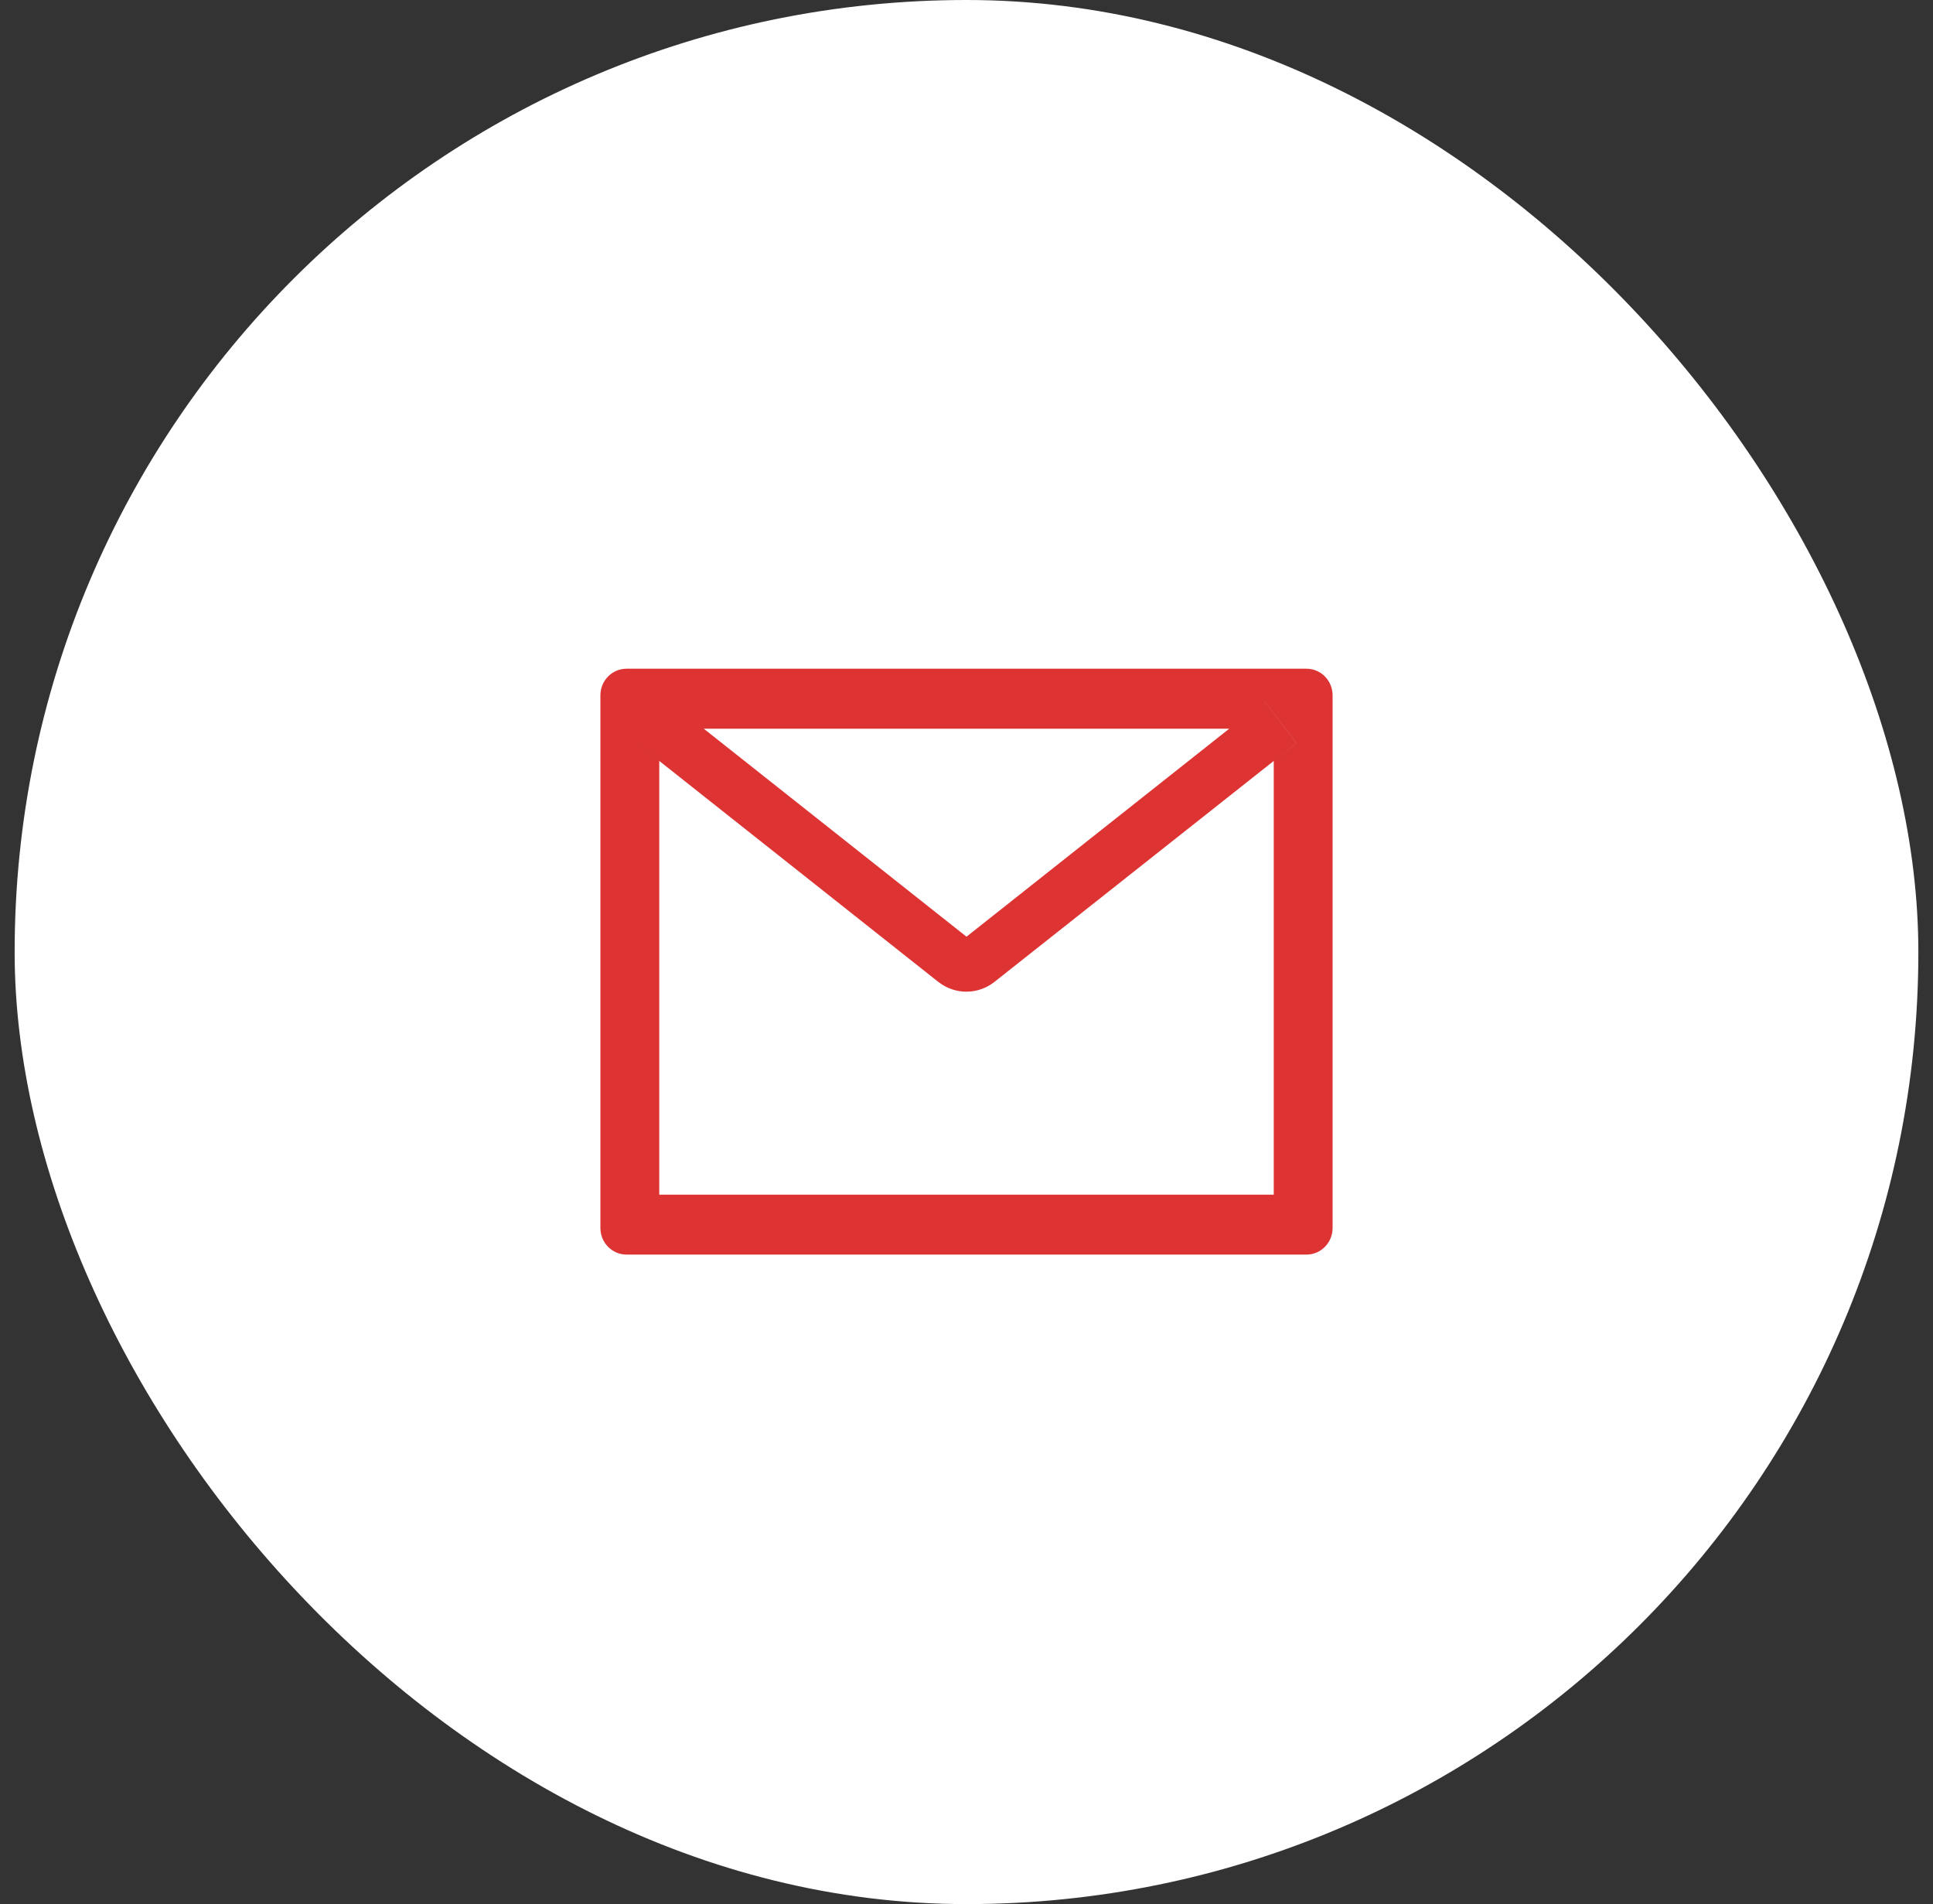
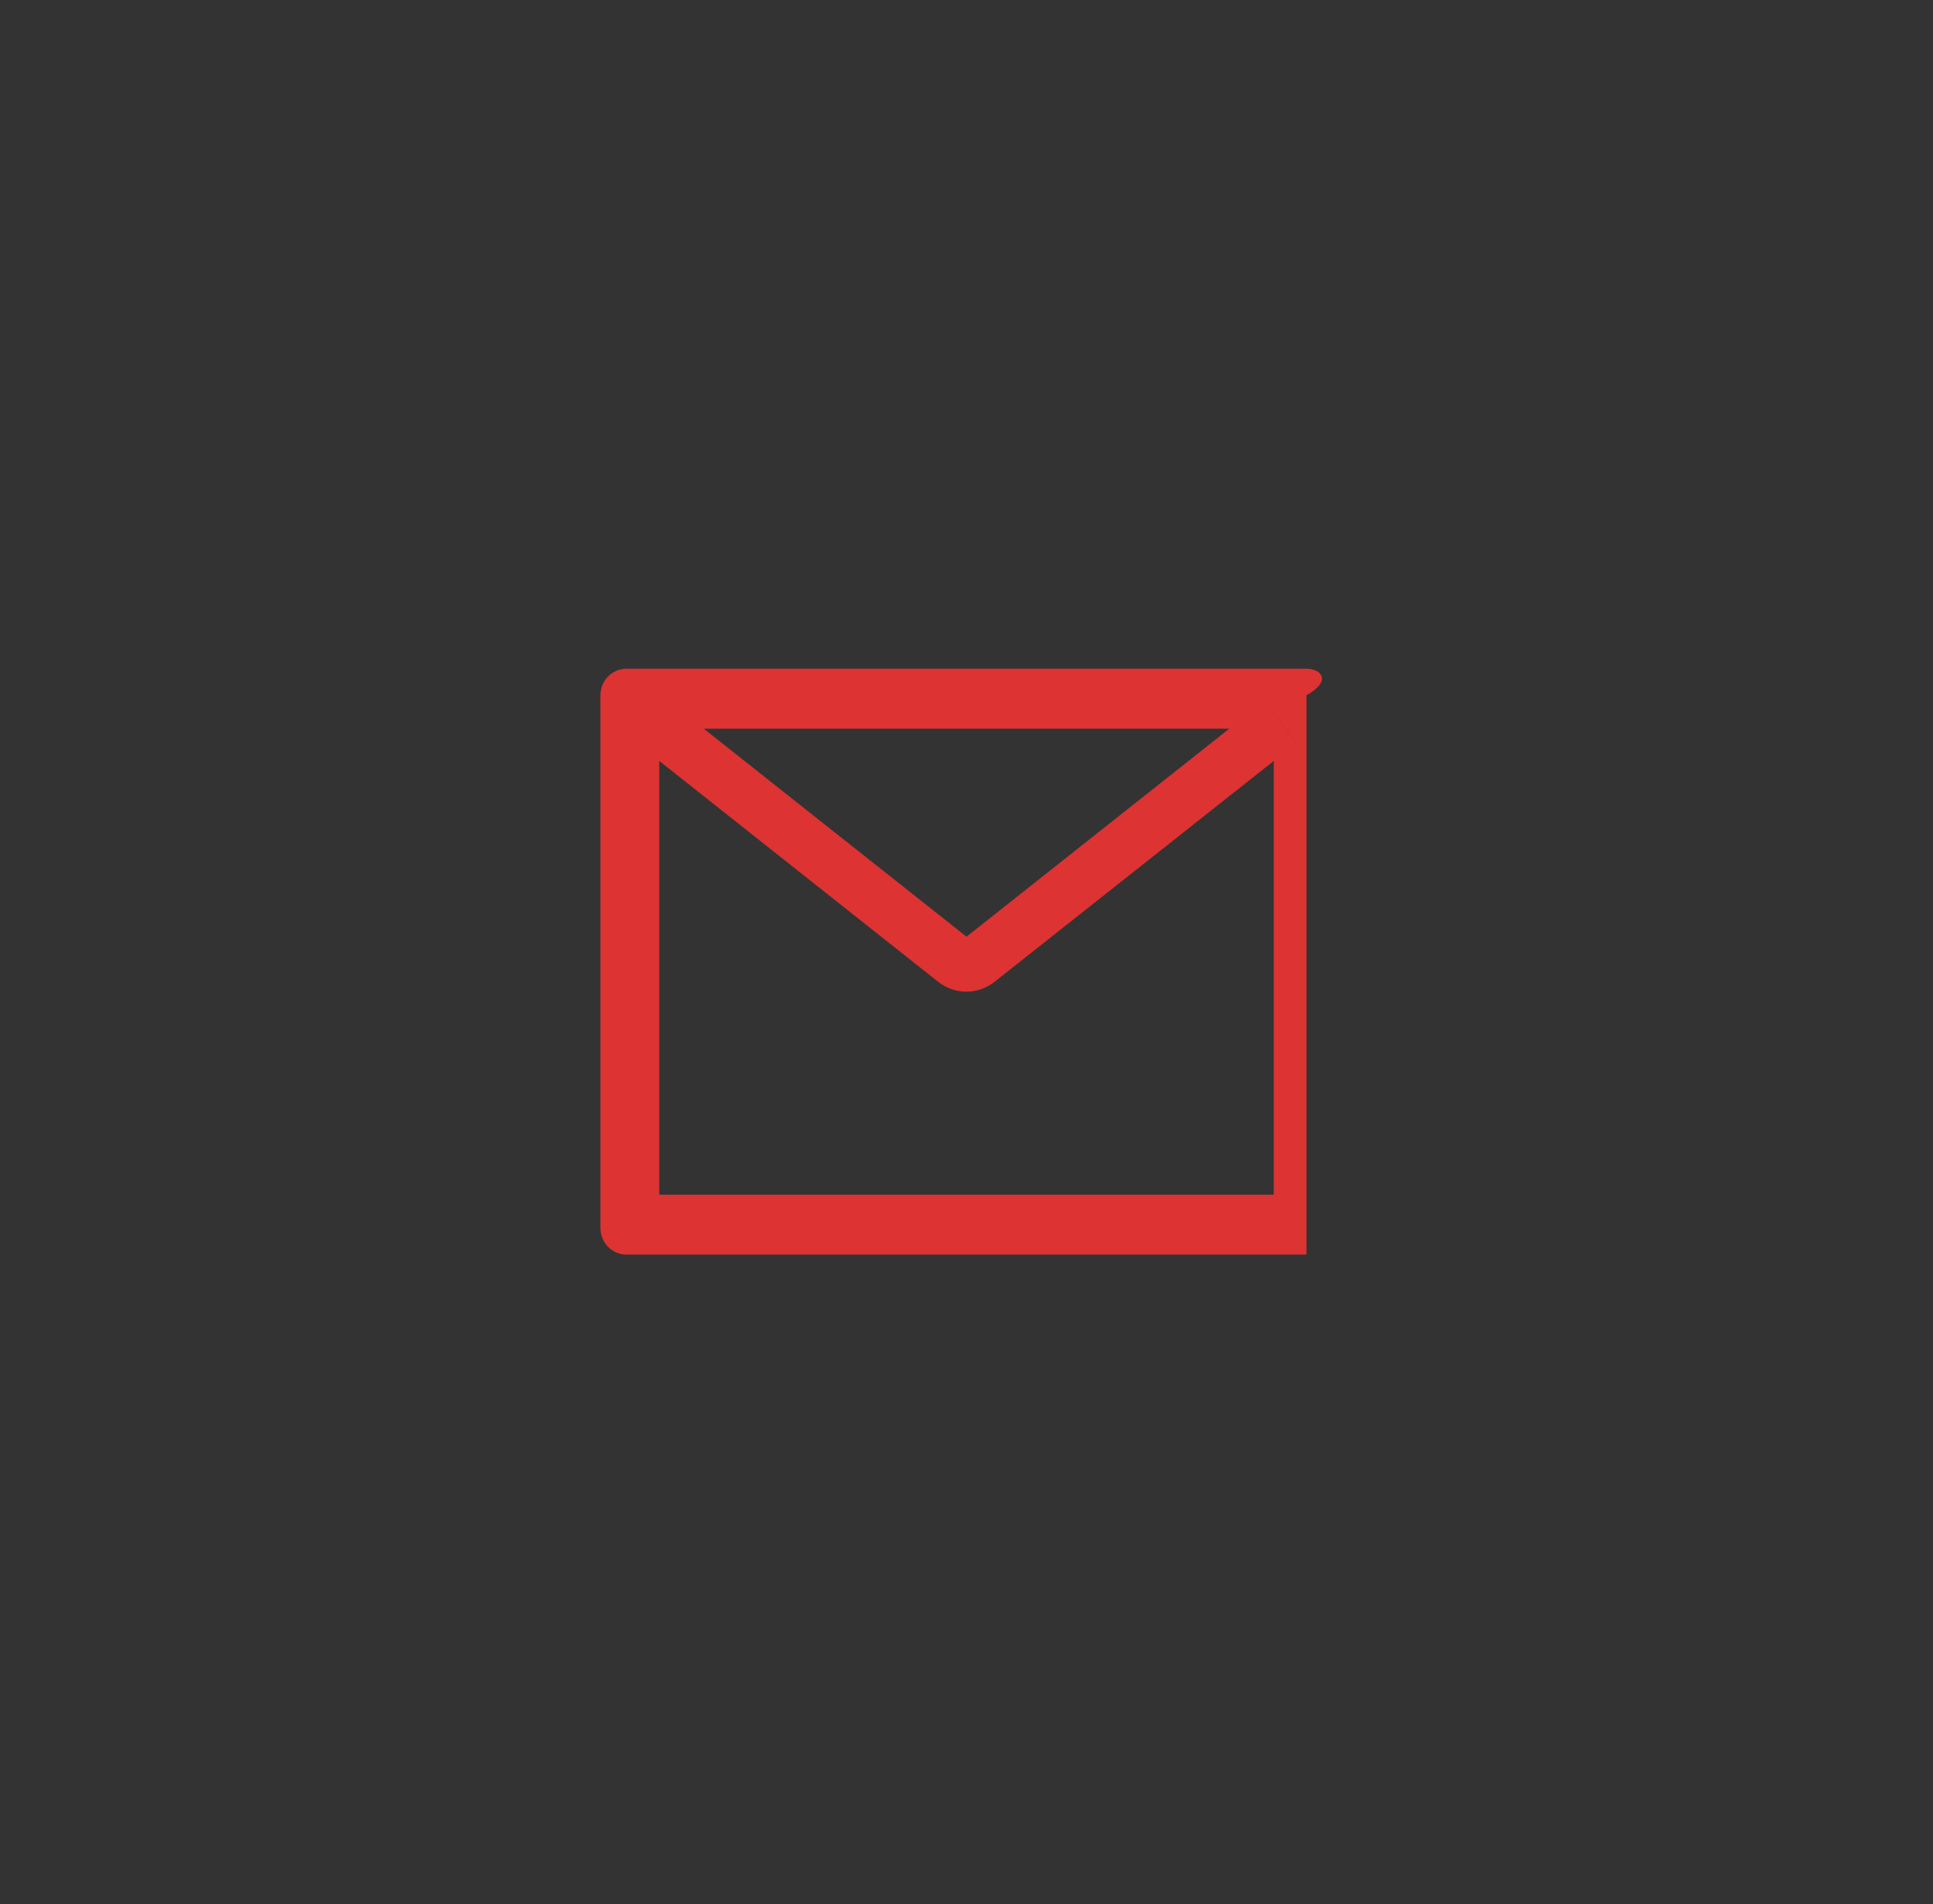
<svg xmlns="http://www.w3.org/2000/svg" width="66" height="65" viewBox="0 0 66 65" fill="none">
  <rect x="0" y="0" width="66" height="65" fill="#333333" stroke="none" />
-   <rect x="0.5" width="65" height="65" rx="32.5" fill="white" />
-   <path d="M44.607 22.828H21.393C20.899 22.828 20.5 23.234 20.5 23.737V41.919C20.5 42.422 20.899 42.828 21.393 42.828H44.607C45.101 42.828 45.5 42.422 45.5 41.919V23.737C45.5 23.234 45.101 22.828 44.607 22.828ZM43.491 25.976V40.783H22.509V25.976L21.739 25.365L22.835 23.93L24.03 24.876H41.973L43.167 23.93L44.264 25.365L43.491 25.976ZM41.973 24.874L33 31.976L24.027 24.874L22.833 23.928L21.736 25.362L22.506 25.973L32.037 33.519C32.312 33.735 32.649 33.853 32.996 33.853C33.343 33.853 33.68 33.735 33.954 33.519L43.491 25.976L44.261 25.365L43.165 23.93L41.973 24.874Z" fill="#DD3333" />
+   <path d="M44.607 22.828H21.393C20.899 22.828 20.5 23.234 20.5 23.737V41.919C20.5 42.422 20.899 42.828 21.393 42.828H44.607V23.737C45.5 23.234 45.101 22.828 44.607 22.828ZM43.491 25.976V40.783H22.509V25.976L21.739 25.365L22.835 23.93L24.03 24.876H41.973L43.167 23.93L44.264 25.365L43.491 25.976ZM41.973 24.874L33 31.976L24.027 24.874L22.833 23.928L21.736 25.362L22.506 25.973L32.037 33.519C32.312 33.735 32.649 33.853 32.996 33.853C33.343 33.853 33.68 33.735 33.954 33.519L43.491 25.976L44.261 25.365L43.165 23.93L41.973 24.874Z" fill="#DD3333" />
</svg>